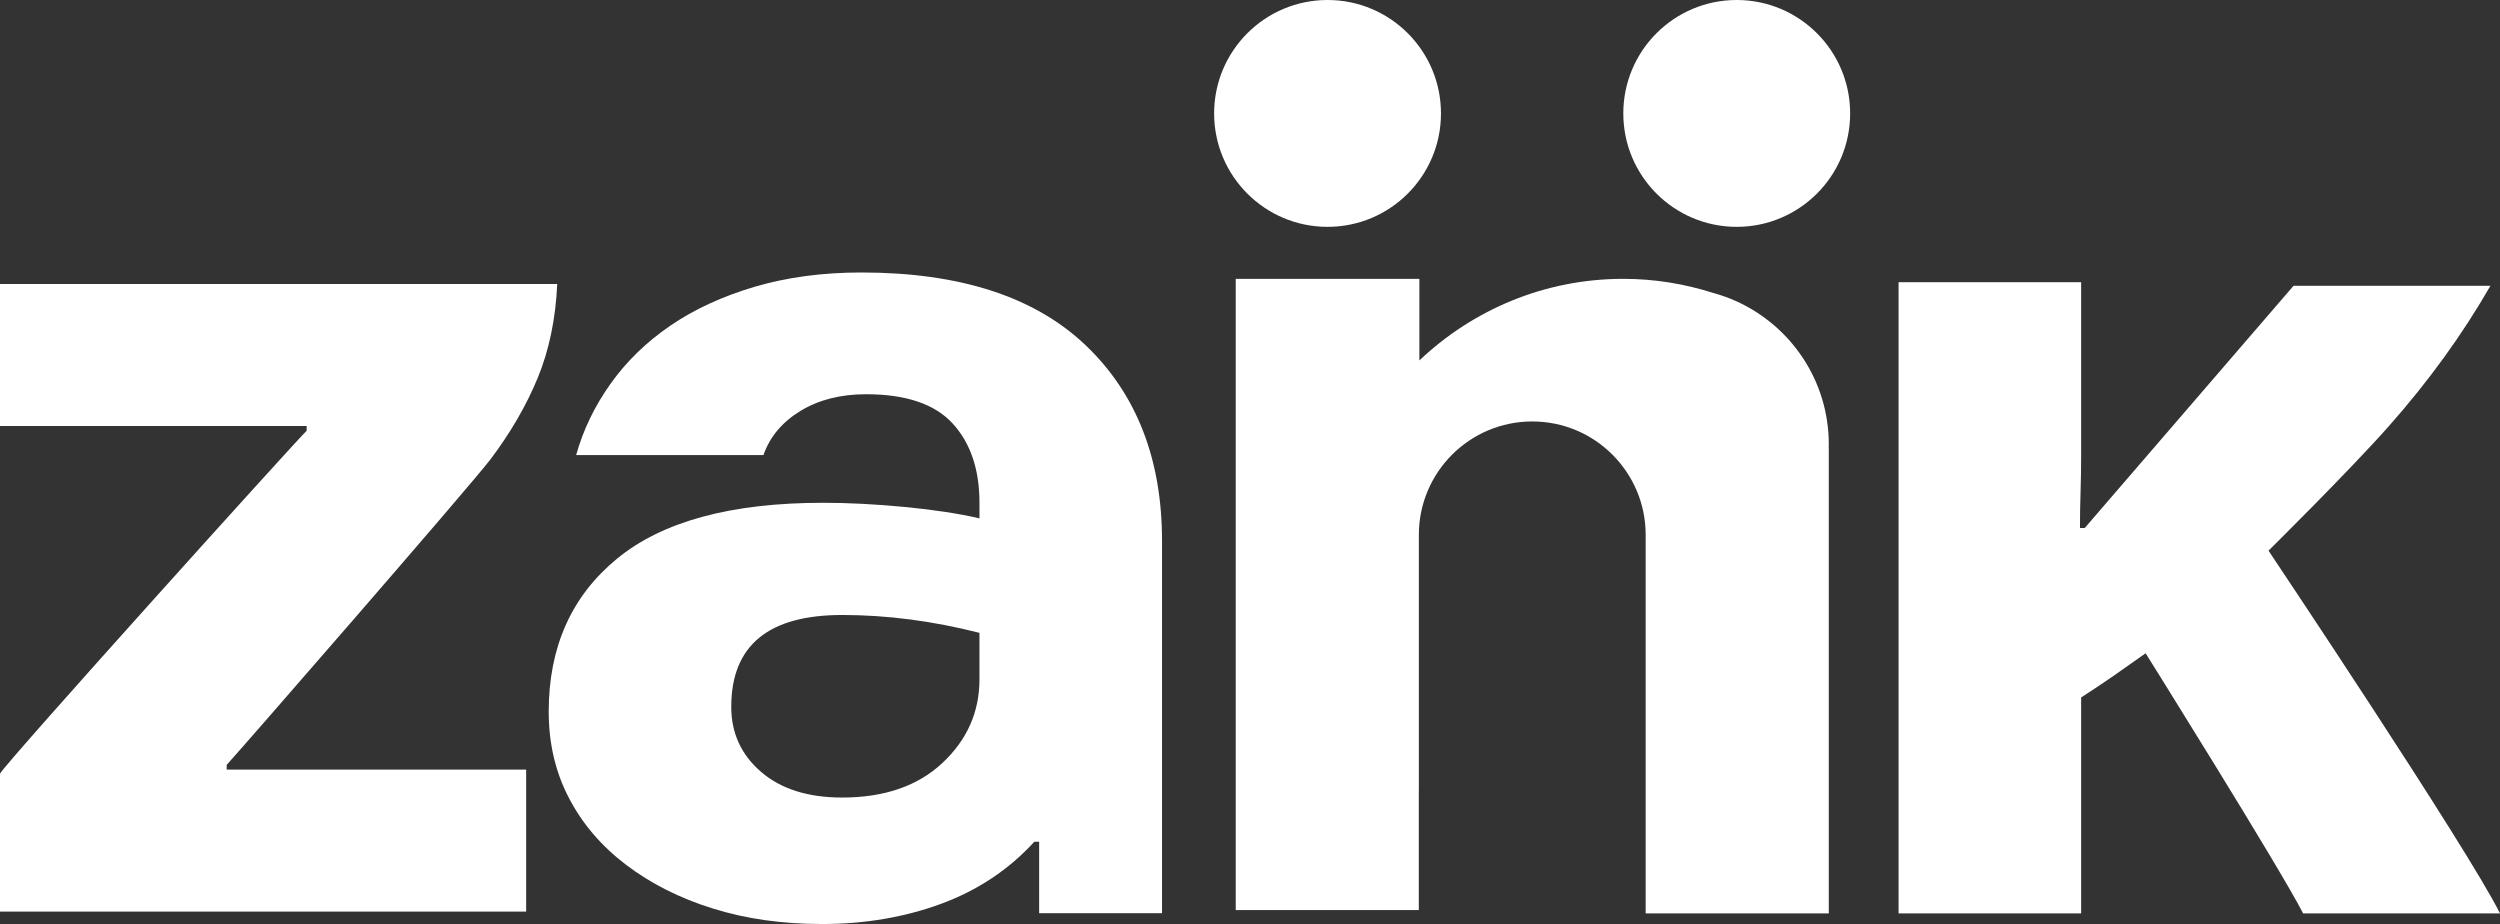
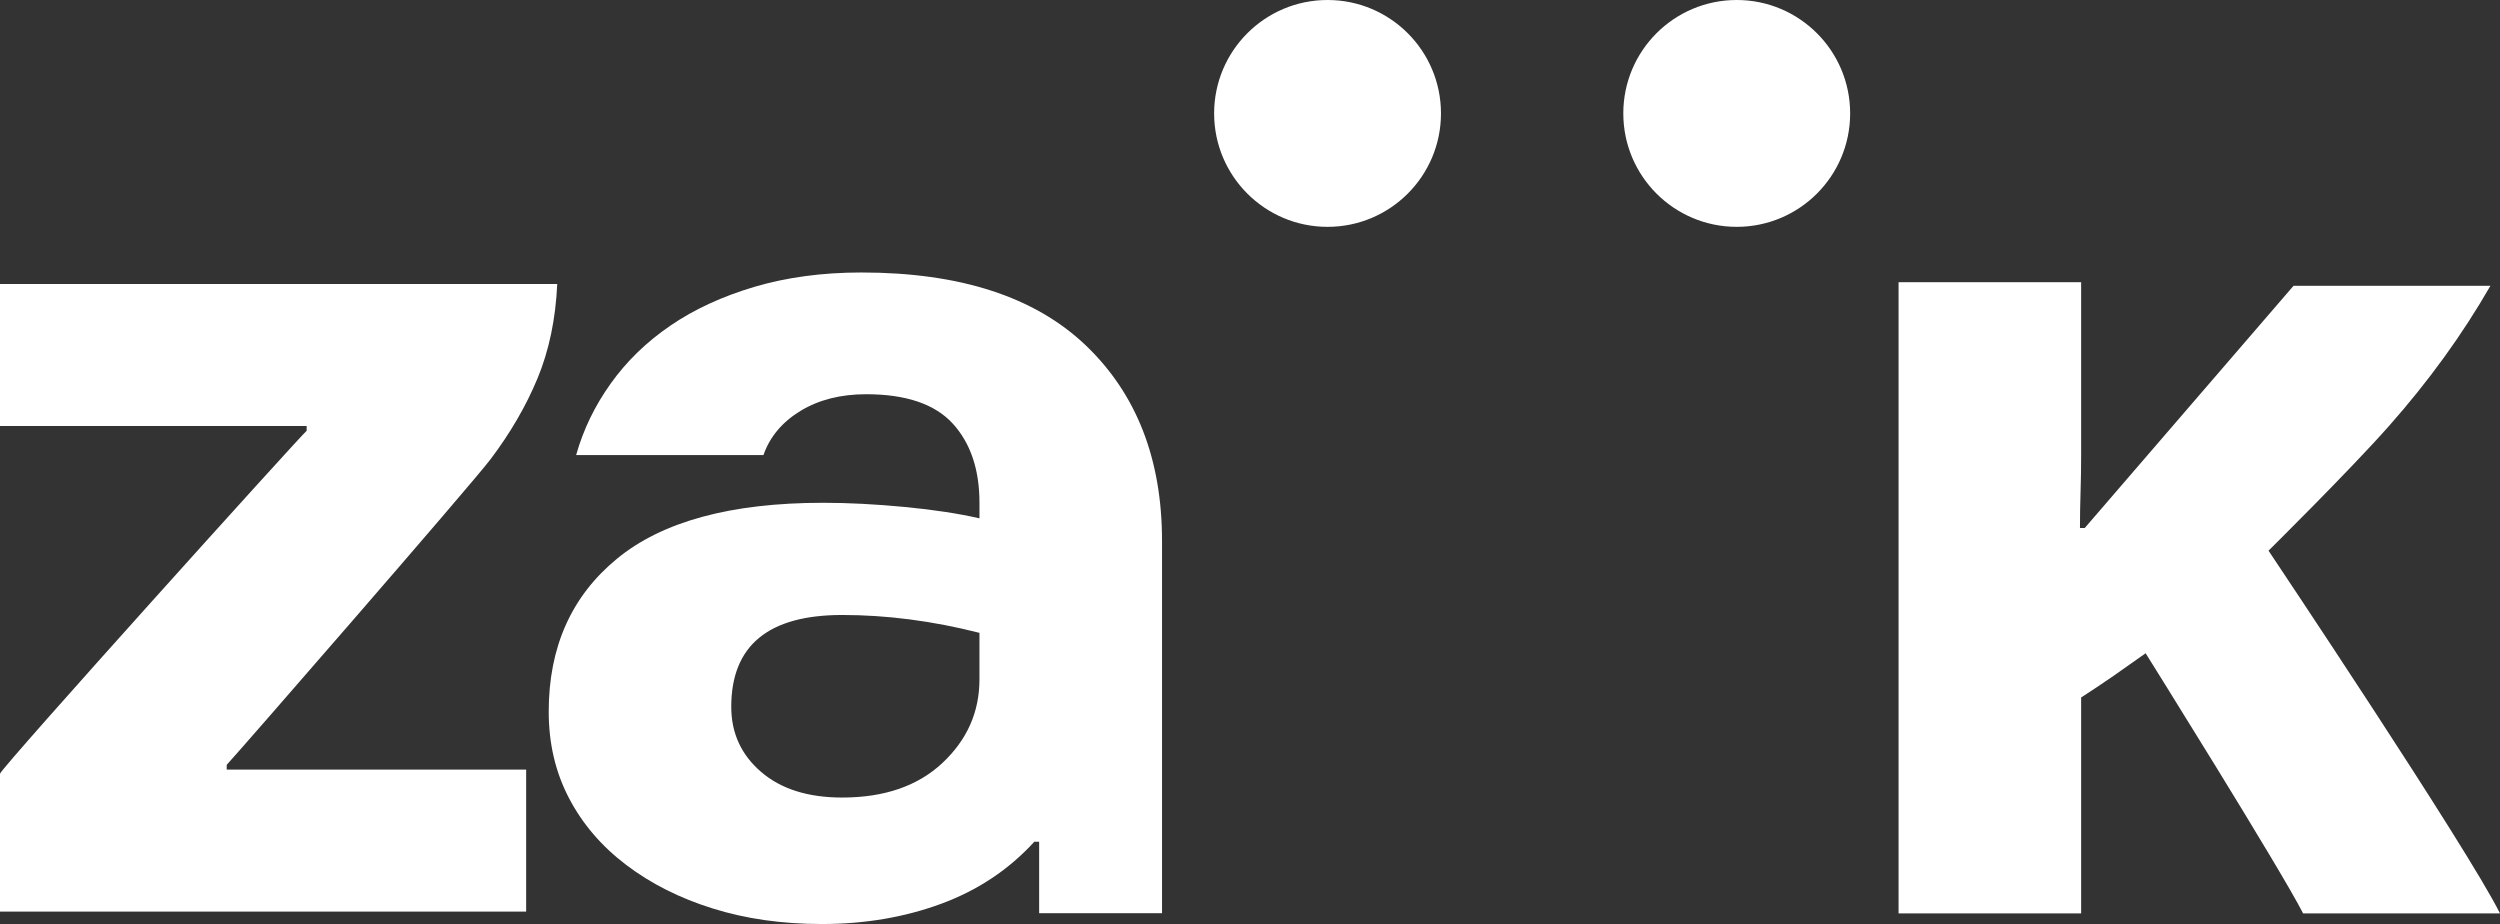
<svg xmlns="http://www.w3.org/2000/svg" version="1.1" id="Capa_1" x="0px" y="0px" width="623.106px" height="230.304px" viewBox="0 0 623.106 230.304" enable-background="new 0 0 623.106 230.304" xml:space="preserve">
  <rect x="0" y="0" width="623.106" height="230.304" fill="#333333" stroke="none" />
  <g>
    <path fill="#FFFFFF" d="M571.651,71.227h49.07c-6.949,12.098-15.368,23.74-25.281,34.943c-9.913,11.211-30.03,31.079-30.03,31.079   s49.756,74.355,57.695,90.414h-49.07c-5.761-11.302-39.254-64.843-39.254-64.843s-5.466,3.877-8.037,5.659   c-2.579,1.79-5.254,3.566-8.037,5.362v53.822h-45.504V70.332h45.504v43.124c0,3.175-0.05,6.249-0.145,9.224   c-0.1,2.97-0.145,5.954-0.145,8.923h1.185L571.651,71.227z" />
    <path fill="#FFFFFF" d="M214.683,67.915c24.576,0,43.209,6.049,55.908,18.141c12.682,12.105,19.035,28.369,19.035,48.784v92.768   h-30.627v-17.819h-1.196c-6.347,6.944-14.079,12.097-23.201,15.463c-9.128,3.366-19.037,5.053-29.734,5.053   c-9.925,0-18.987-1.291-27.215-3.87c-8.23-2.56-15.416-6.193-21.568-10.856c-6.145-4.657-10.905-10.201-14.266-16.653   c-3.373-6.43-5.057-13.622-5.057-21.561c0-16.06,5.651-28.74,16.957-38.059c11.289-9.319,28.438-13.99,51.436-13.99   c6.347,0,13.133,0.357,20.38,1.046c7.238,0.697,13.42,1.645,18.588,2.833v-3.879c0-8.321-2.239-14.911-6.691-19.772   c-4.469-4.854-11.655-7.285-21.565-7.285c-6.354,0-11.797,1.387-16.359,4.158c-4.565,2.786-7.637,6.452-9.22,10.999H143.6   c1.775-6.336,4.655-12.277,8.626-17.834c3.954-5.551,8.918-10.357,14.874-14.427c5.94-4.063,12.935-7.285,20.957-9.668   C196.091,69.117,204.963,67.915,214.683,67.915z M209.913,198.782c10.514,0,18.841-2.875,24.987-8.625   c6.138-5.756,9.223-12.685,9.223-20.817v-11.607c-11.705-2.978-23.102-4.453-34.21-4.453c-18.431,0-27.651,7.627-27.651,22.895   c0,6.548,2.482,11.949,7.427,16.21C194.653,196.657,201.39,198.782,209.913,198.782z" />
    <path fill="#FFFFFF" d="M56.503,191.814v-1.182c2.961-3.168,60.773-69.6,65.736-76.135c4.947-6.547,8.869-13.287,11.747-20.217   c2.871-6.944,4.504-14.782,4.902-23.501H0v35.394h76.433v1.188C74.06,109.54,1.072,190.475,0,192.837v34.377h131.139v-35.401   H56.793L56.503,191.814L56.503,191.814z" />
    <circle fill="#FFFFFF" cx="330.882" cy="28.27" r="28.27" />
-     <path fill="#FFFFFF" d="M461.135,28.27c0,15.613-12.66,28.27-28.27,28.27c-15.616,0-28.27-12.657-28.27-28.27S417.249,0,432.865,0   C448.475,0,461.135,12.657,461.135,28.27z" />
-     <path fill="#FFFFFF" d="M455.812,110.738c0-15.836-9.423-29.444-22.947-35.611v-0.001c-0.003-0.002-0.011-0.004-0.014-0.006   c-1.899-0.863-3.87-1.571-5.917-2.126c-7.052-2.243-14.542-3.494-22.339-3.494c-19.712,0-37.576,7.765-50.827,20.343V69.499   h-12.211h-29.383h-4.177v157.336h45.629v-29.994c0.003,0.006,0.006,0.008,0.011,0.008v-62.888v-0.647   c0-15.613,12.655-28.269,28.27-28.269c15.61,0,28.265,12.656,28.265,28.269v0.647v93.702c0.047-0.006,0.092-0.017,0.137-0.025   v0.025h45.504v-77.779v-15.728v-22.572h-0.036C455.781,111.301,455.812,111.023,455.812,110.738z" />
+     <path fill="#FFFFFF" d="M461.135,28.27c0,15.613-12.66,28.27-28.27,28.27c-15.616,0-28.27-12.657-28.27-28.27S417.249,0,432.865,0   C448.475,0,461.135,12.657,461.135,28.27" />
  </g>
</svg>